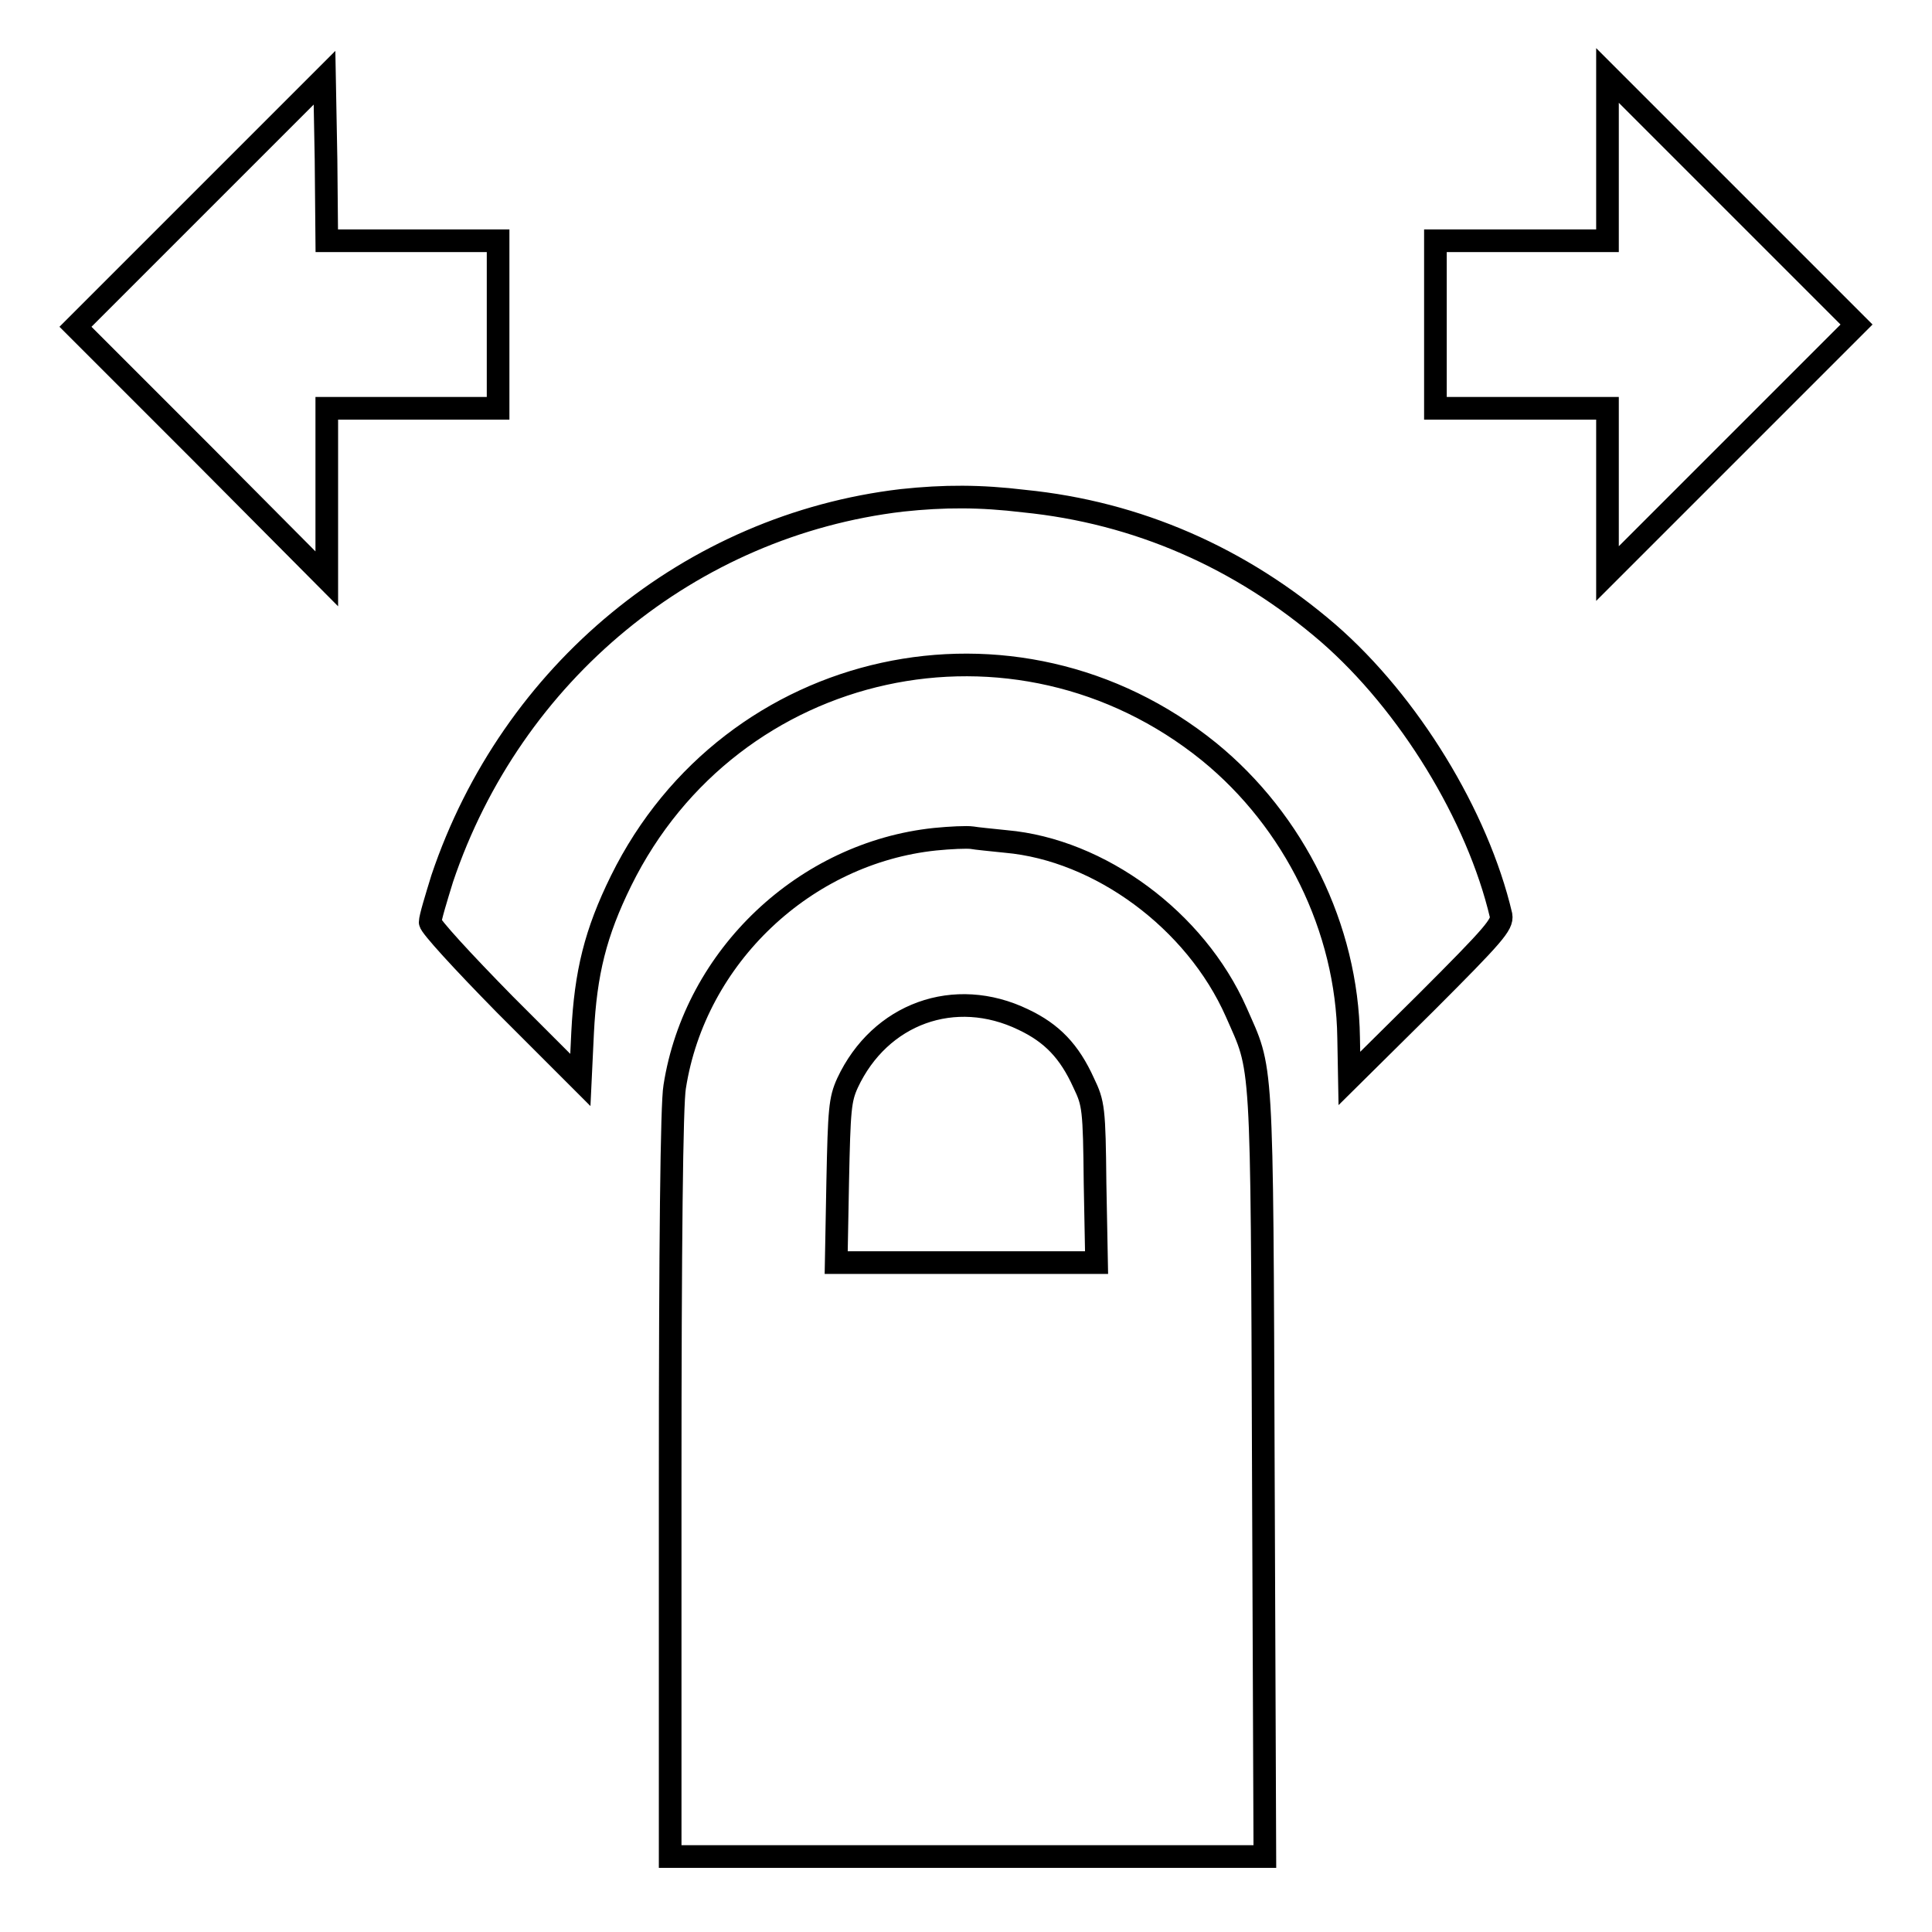
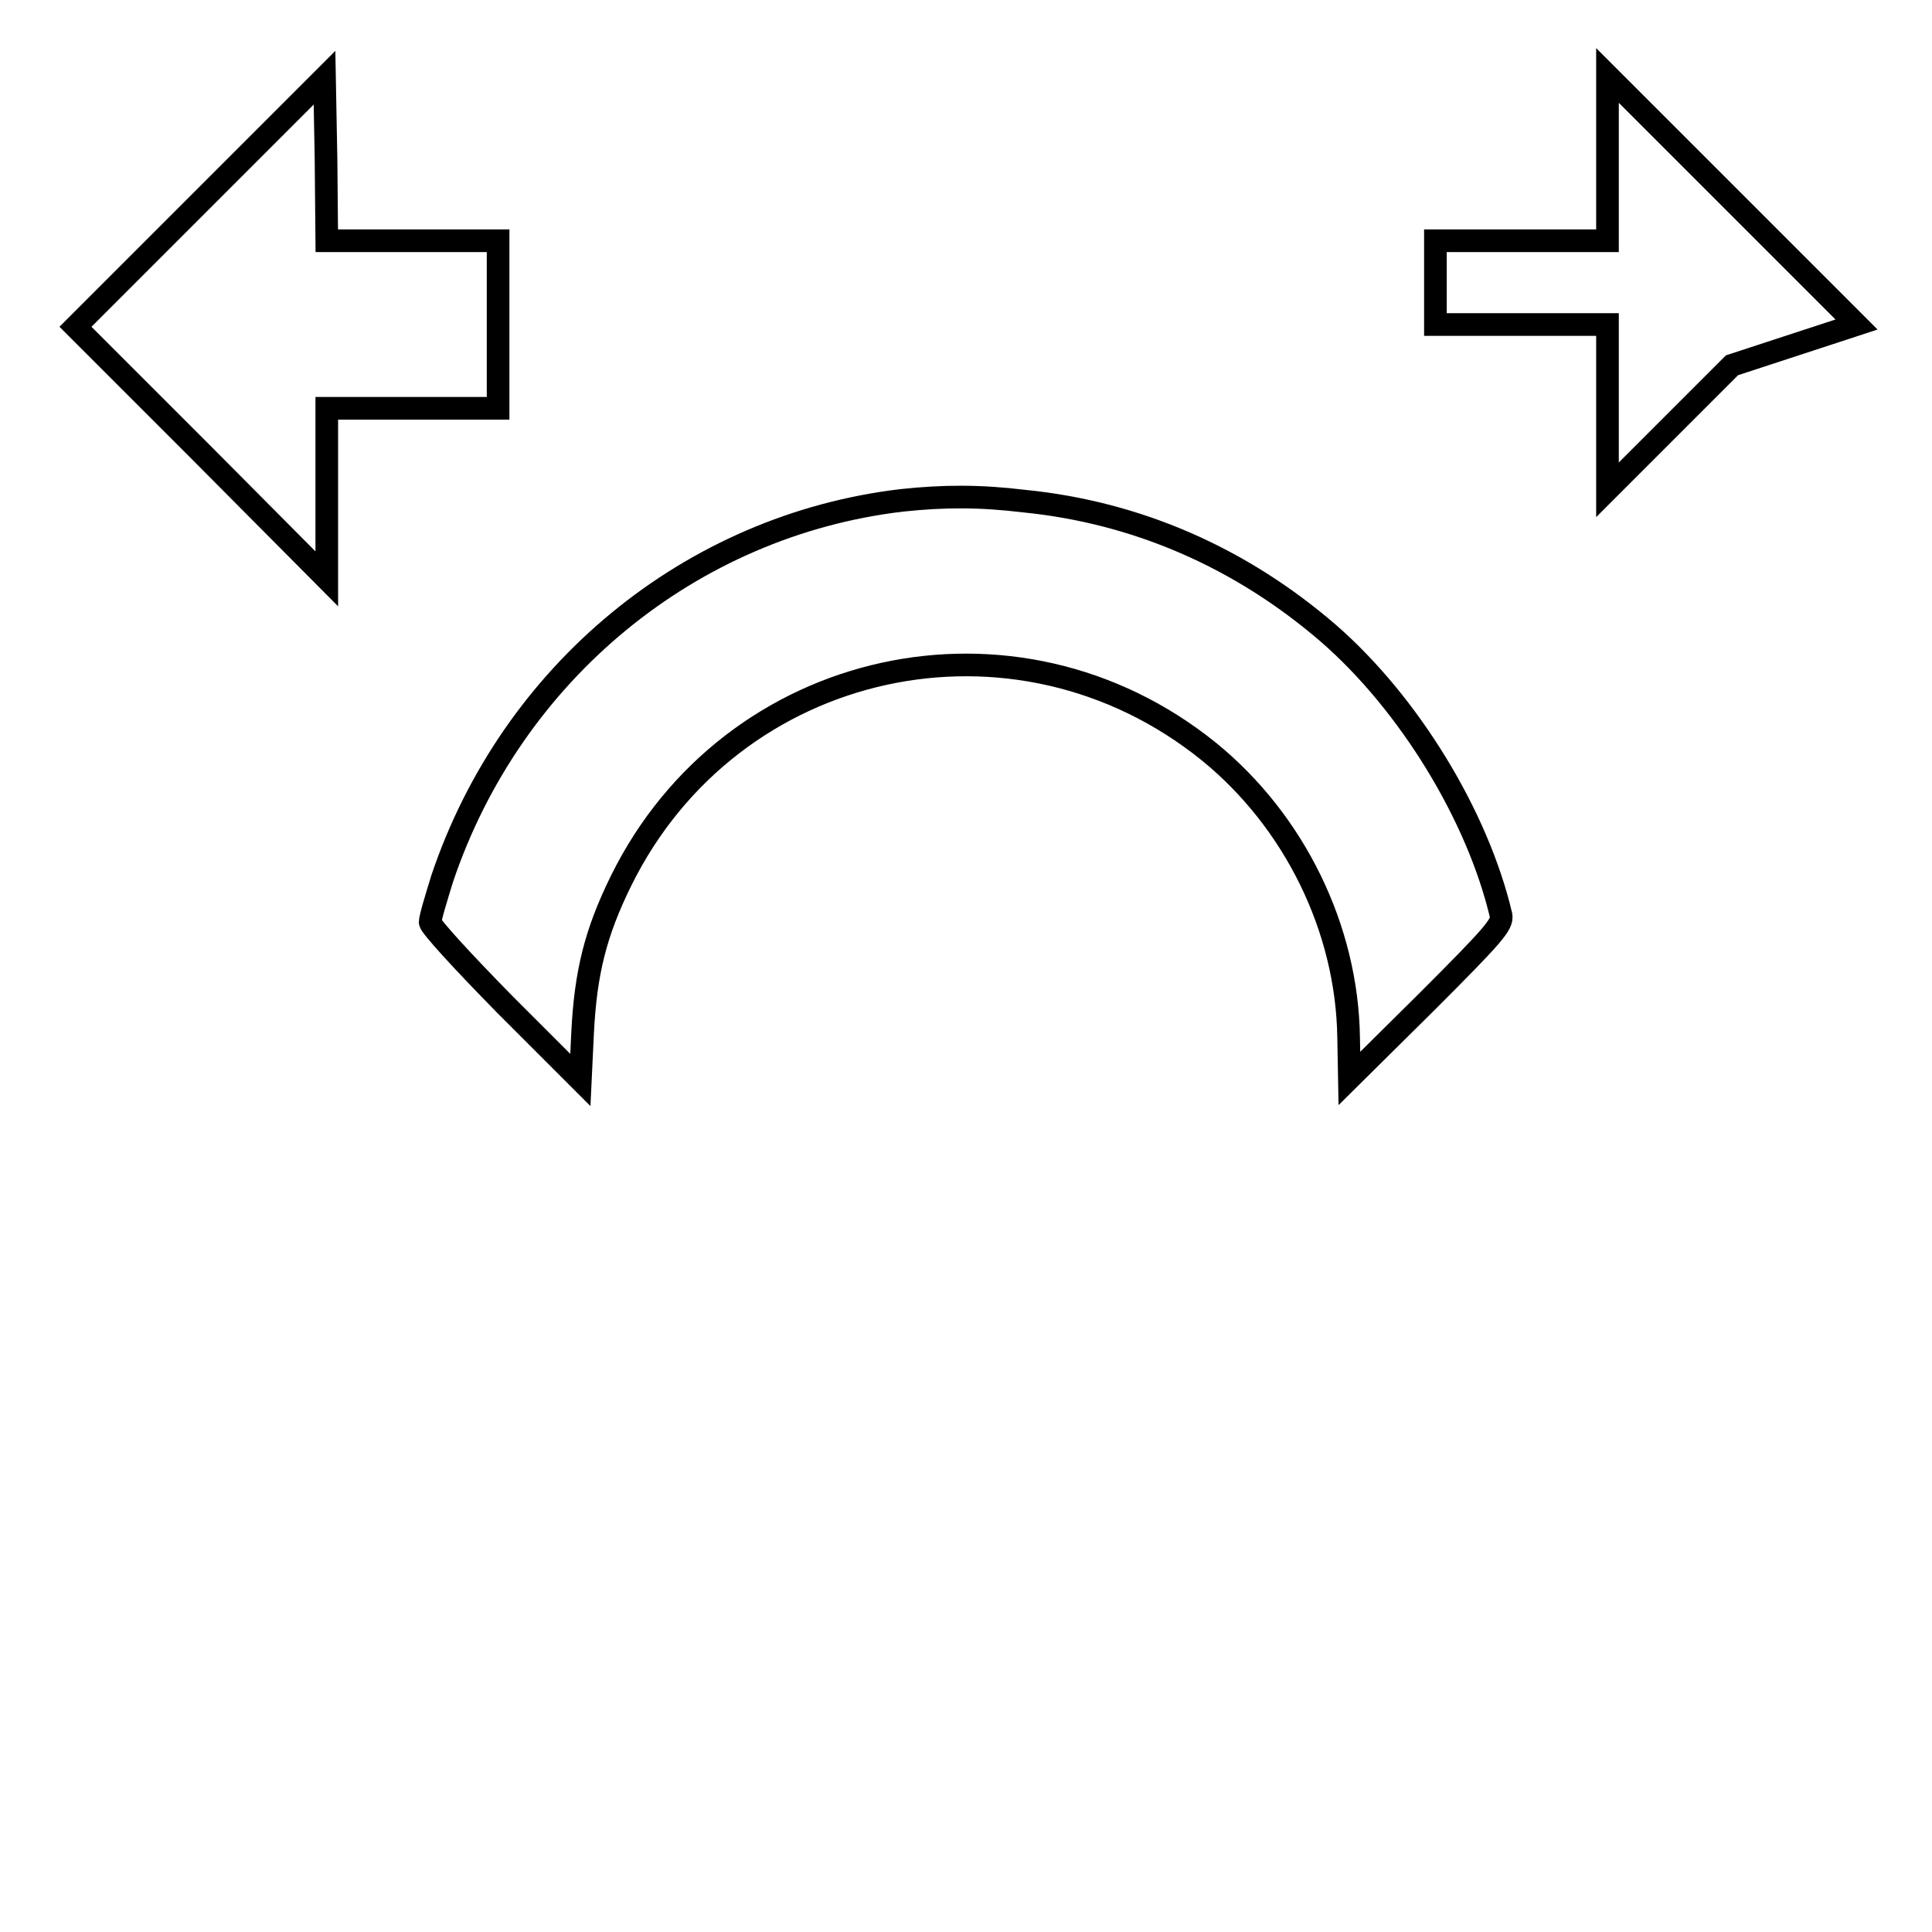
<svg xmlns="http://www.w3.org/2000/svg" version="1.1" x="0px" y="0px" viewBox="0 0 256 256" enable-background="new 0 0 256 256" xml:space="preserve">
  <g>
    <g>
      <g>
        <path stroke-width="3" fill-opacity="0" stroke="#000000" d="M26.5,26.8L10,43.3L26.7,60l16.6,16.7V65.3V54.1h11.4H66V43V31.9H54.7H43.3l-0.1-10.8L43,10.3L26.5,26.8z" />
-         <path stroke-width="3" fill-opacity="0" stroke="#000000" d="M213,21v10.9h-11.4h-11.4V43v11.1h11.4H213v10.9v11l16.5-16.5L246,43l-16.5-16.5L213,10V21z" />
+         <path stroke-width="3" fill-opacity="0" stroke="#000000" d="M213,21v10.9h-11.4h-11.4v11.1h11.4H213v10.9v11l16.5-16.5L246,43l-16.5-16.5L213,10V21z" />
        <path stroke-width="3" fill-opacity="0" stroke="#000000" d="M119.5,66.3c-28,3.3-51.7,22.8-60.9,50.1c-0.8,2.6-1.6,5.2-1.6,5.8c0,0.5,4.2,5.1,9.9,10.9l10,10l0.3-6.3c0.4-7.9,1.7-13.2,5.1-20.1c14.6-29.6,52.3-37.8,77.9-17.1c11.3,9.2,18.3,23.4,18.5,37.9l0.1,5.4l10.2-10.1c9-9,10.1-10.3,9.9-11.5c-3.1-13.2-12.2-28.1-22.9-37.4c-11.6-10-25.3-16-40.3-17.5C129.9,65.7,125.1,65.7,119.5,66.3z" />
-         <path stroke-width="3" fill-opacity="0" stroke="#000000" d="M123.9,111.2c-17.2,1.8-31.8,15.5-34.5,32.8c-0.4,2.2-0.6,20.9-0.6,52.7V246h39.4h39.4l-0.2-50.9c-0.2-56.2-0.1-53-3.6-61c-5.4-12.2-18.1-21.5-30.5-22.6c-1.9-0.2-4-0.4-4.5-0.5C128.1,110.9,125.9,111,123.9,111.2z M135.6,135.1c3.8,1.8,6.1,4.2,8,8.4c1.3,2.7,1.4,3.4,1.5,13.3l0.2,10.5h-17.3h-17.2l0.2-10.7c0.2-9.6,0.3-10.9,1.3-13.1C116.6,134.3,126.5,130.7,135.6,135.1z" />
      </g>
    </g>
  </g>
</svg>